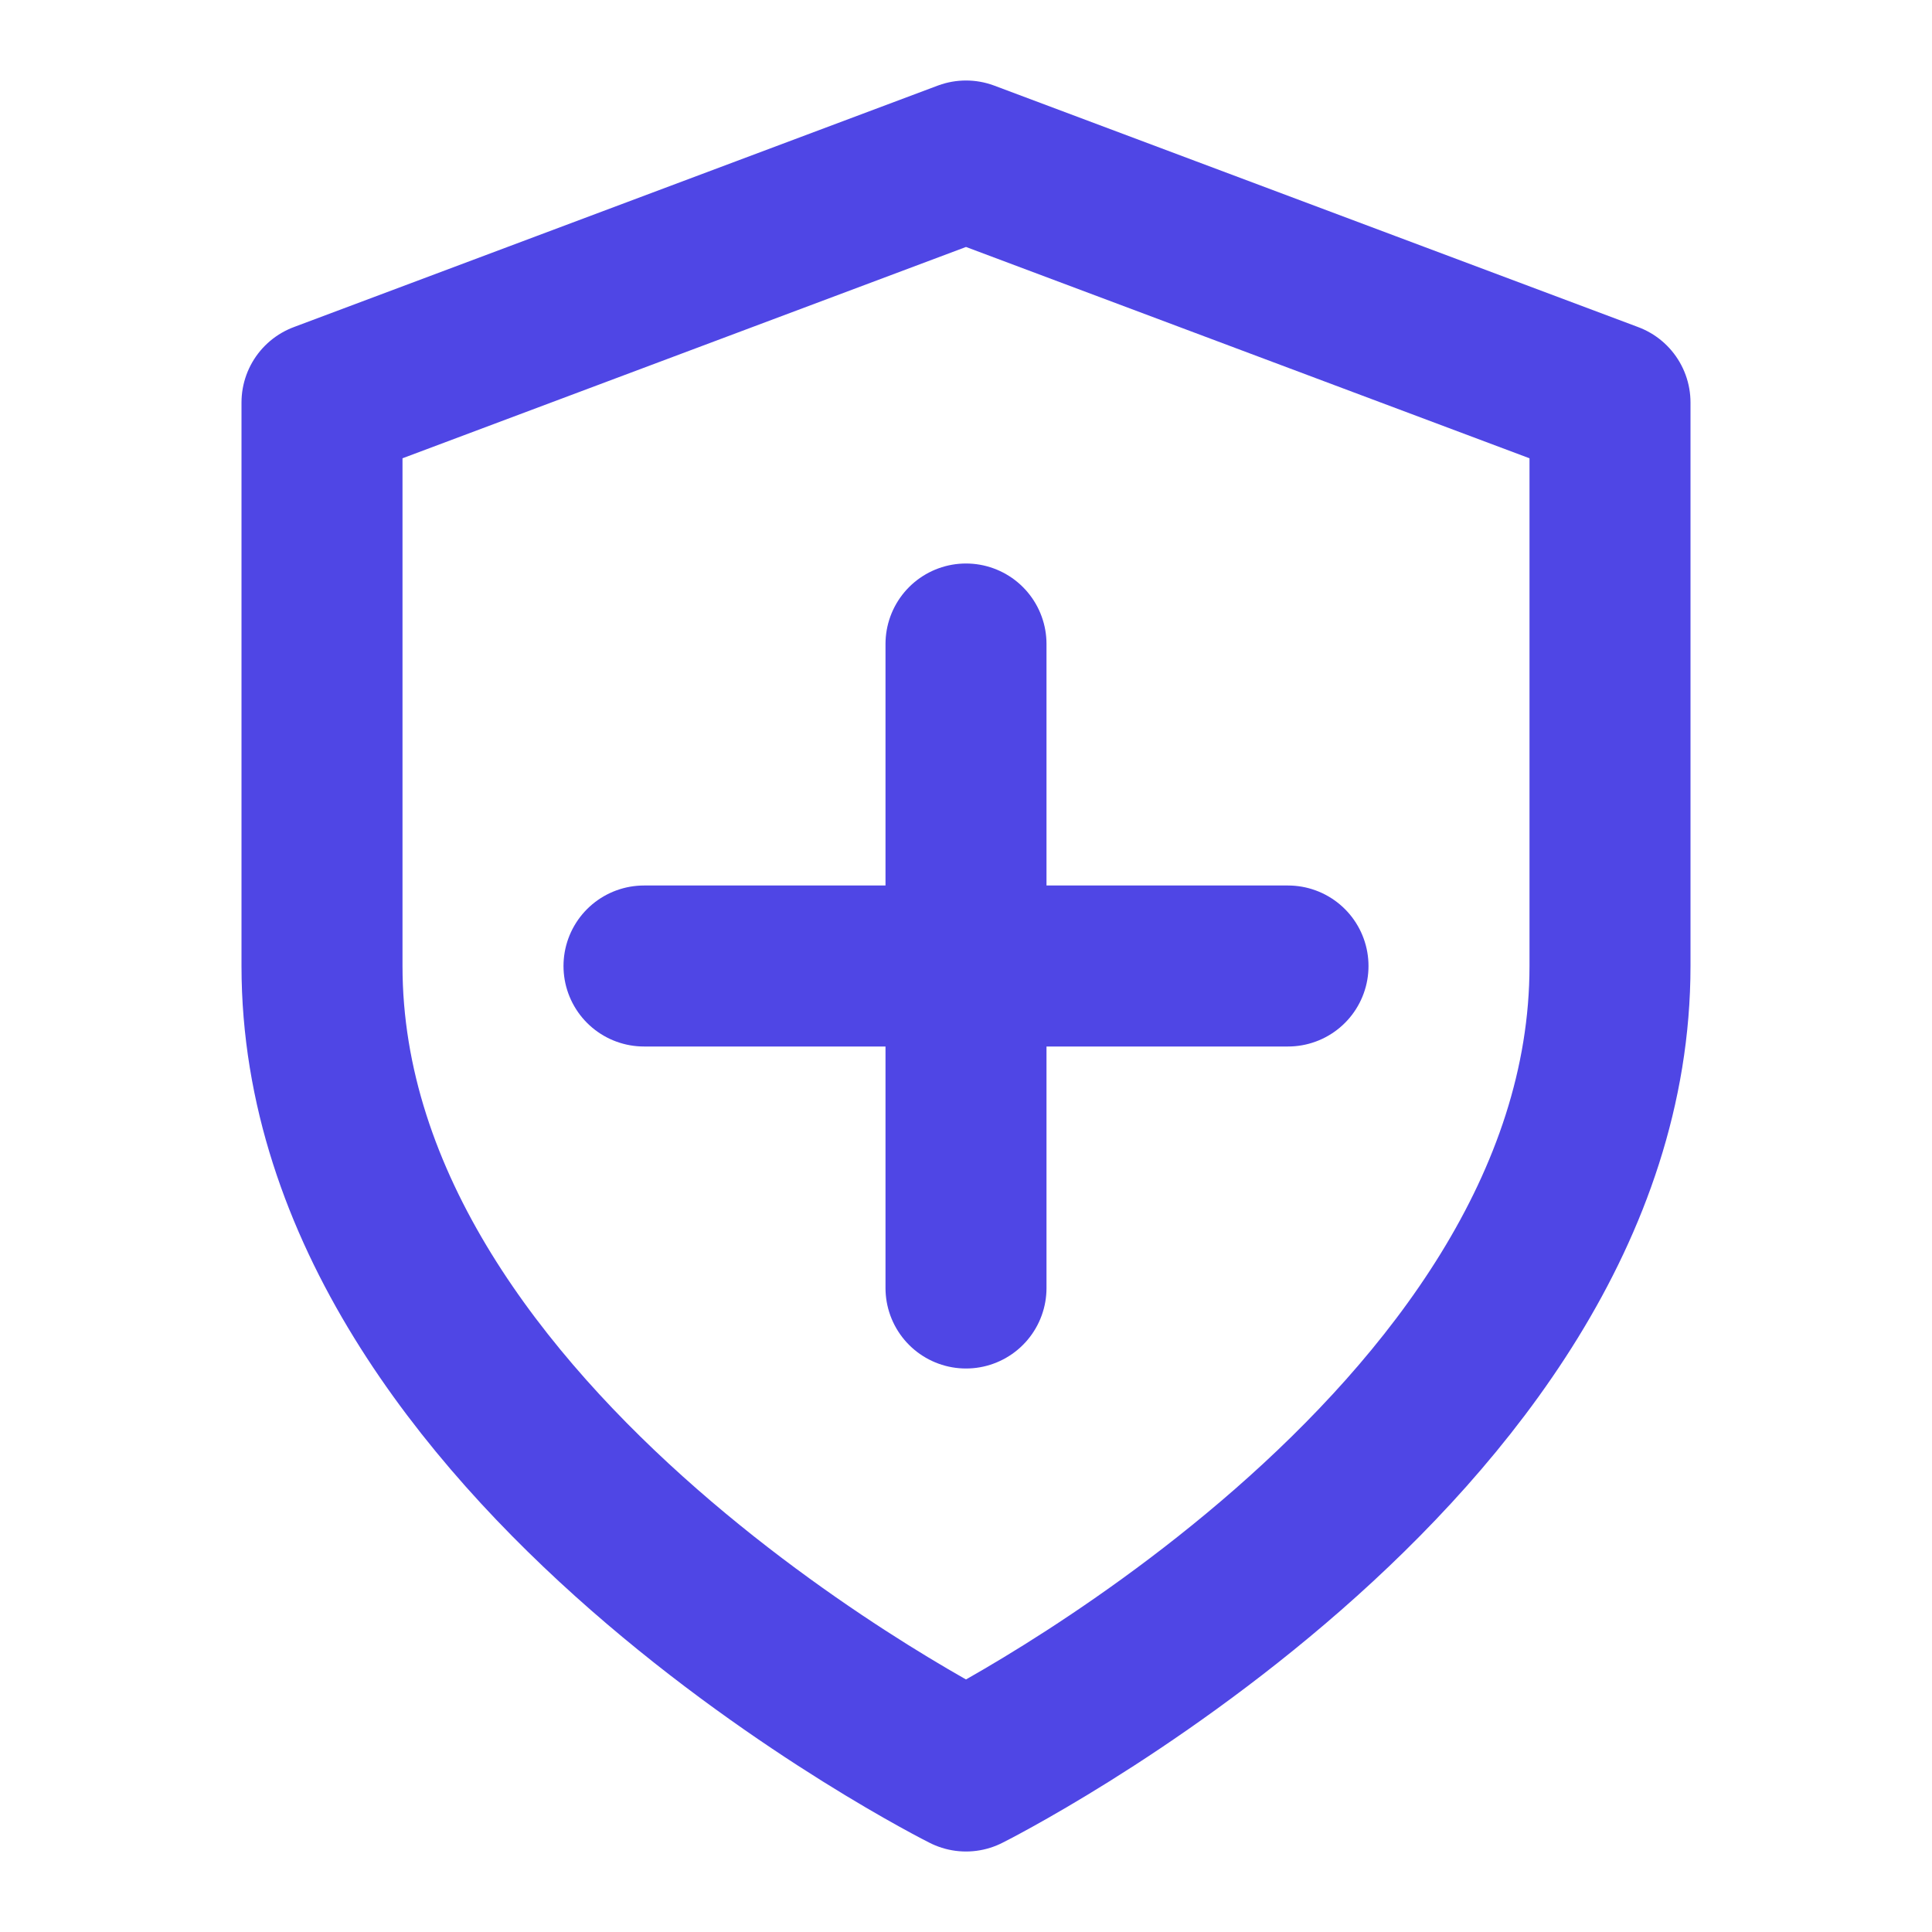
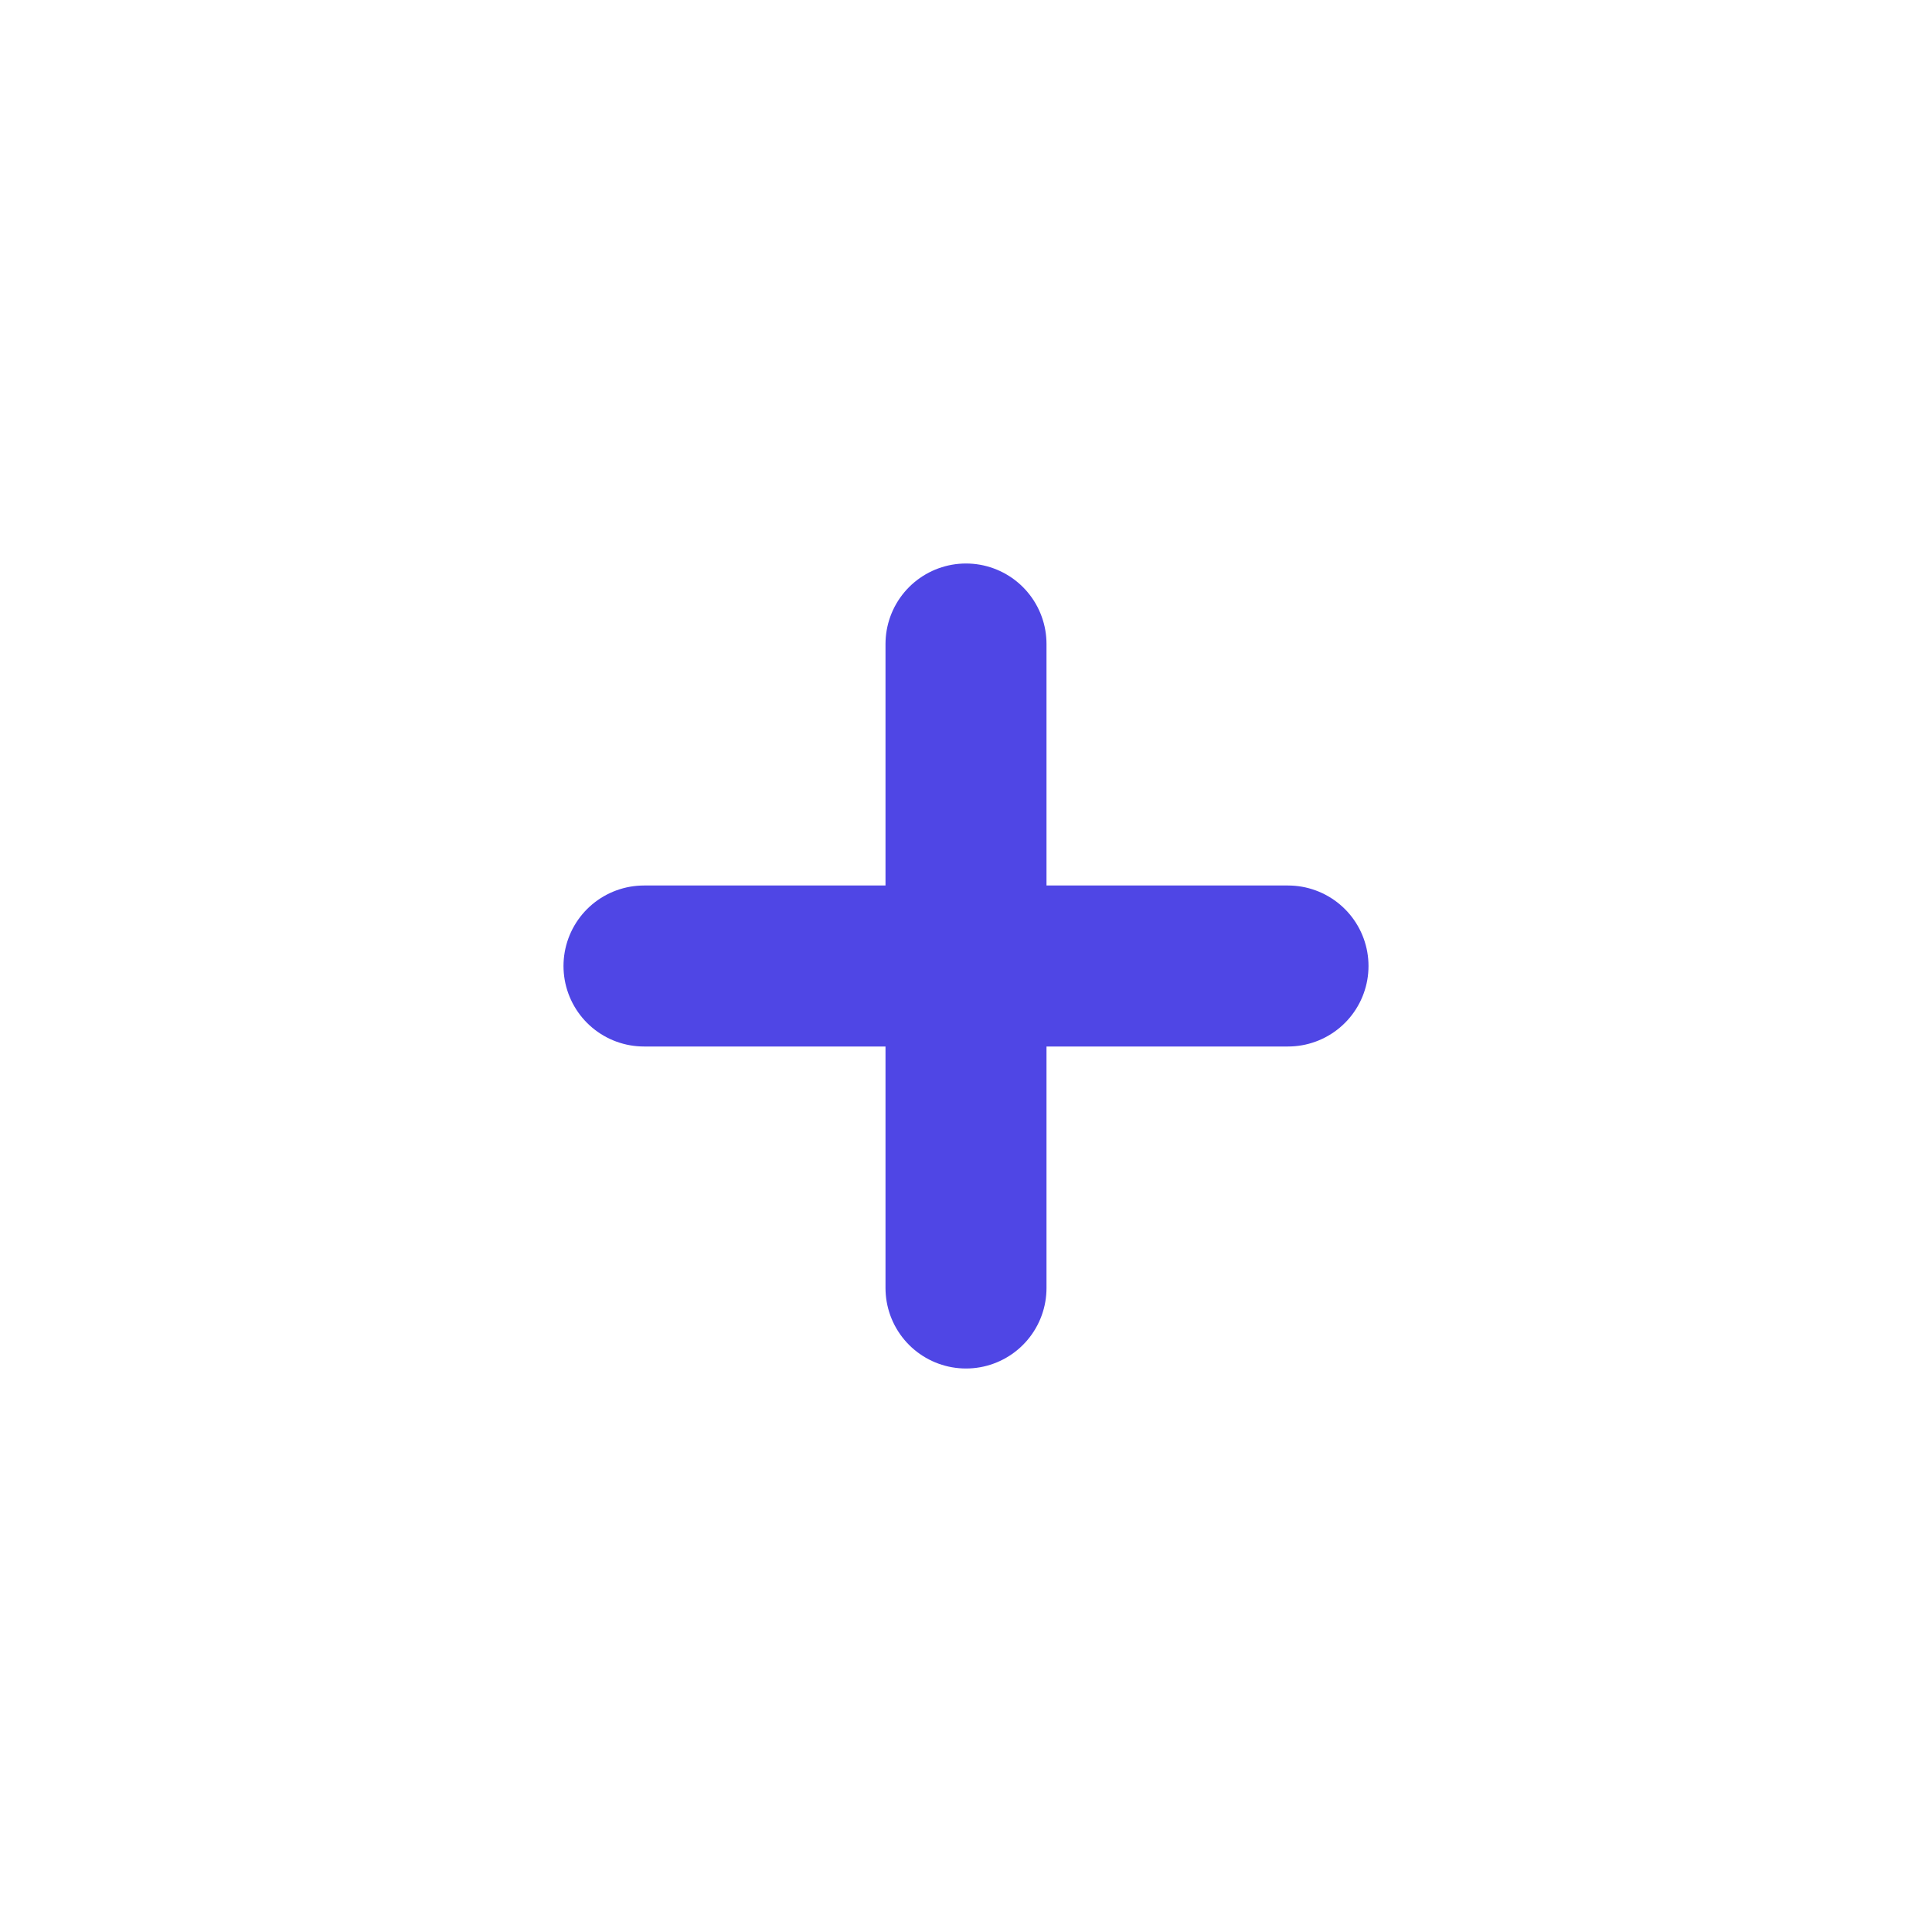
<svg xmlns="http://www.w3.org/2000/svg" viewBox="0 0 24 24" fill="none" stroke="#4f46e5" stroke-width="2" stroke-linecap="round" stroke-linejoin="round">
-   <path d="M12 22s8-4 8-10V5l-8-3-8 3v7c0 6 8 10 8 10z" />
  <line x1="12" y1="8" x2="12" y2="16" />
  <line x1="8" y1="12" x2="16" y2="12" />
</svg>